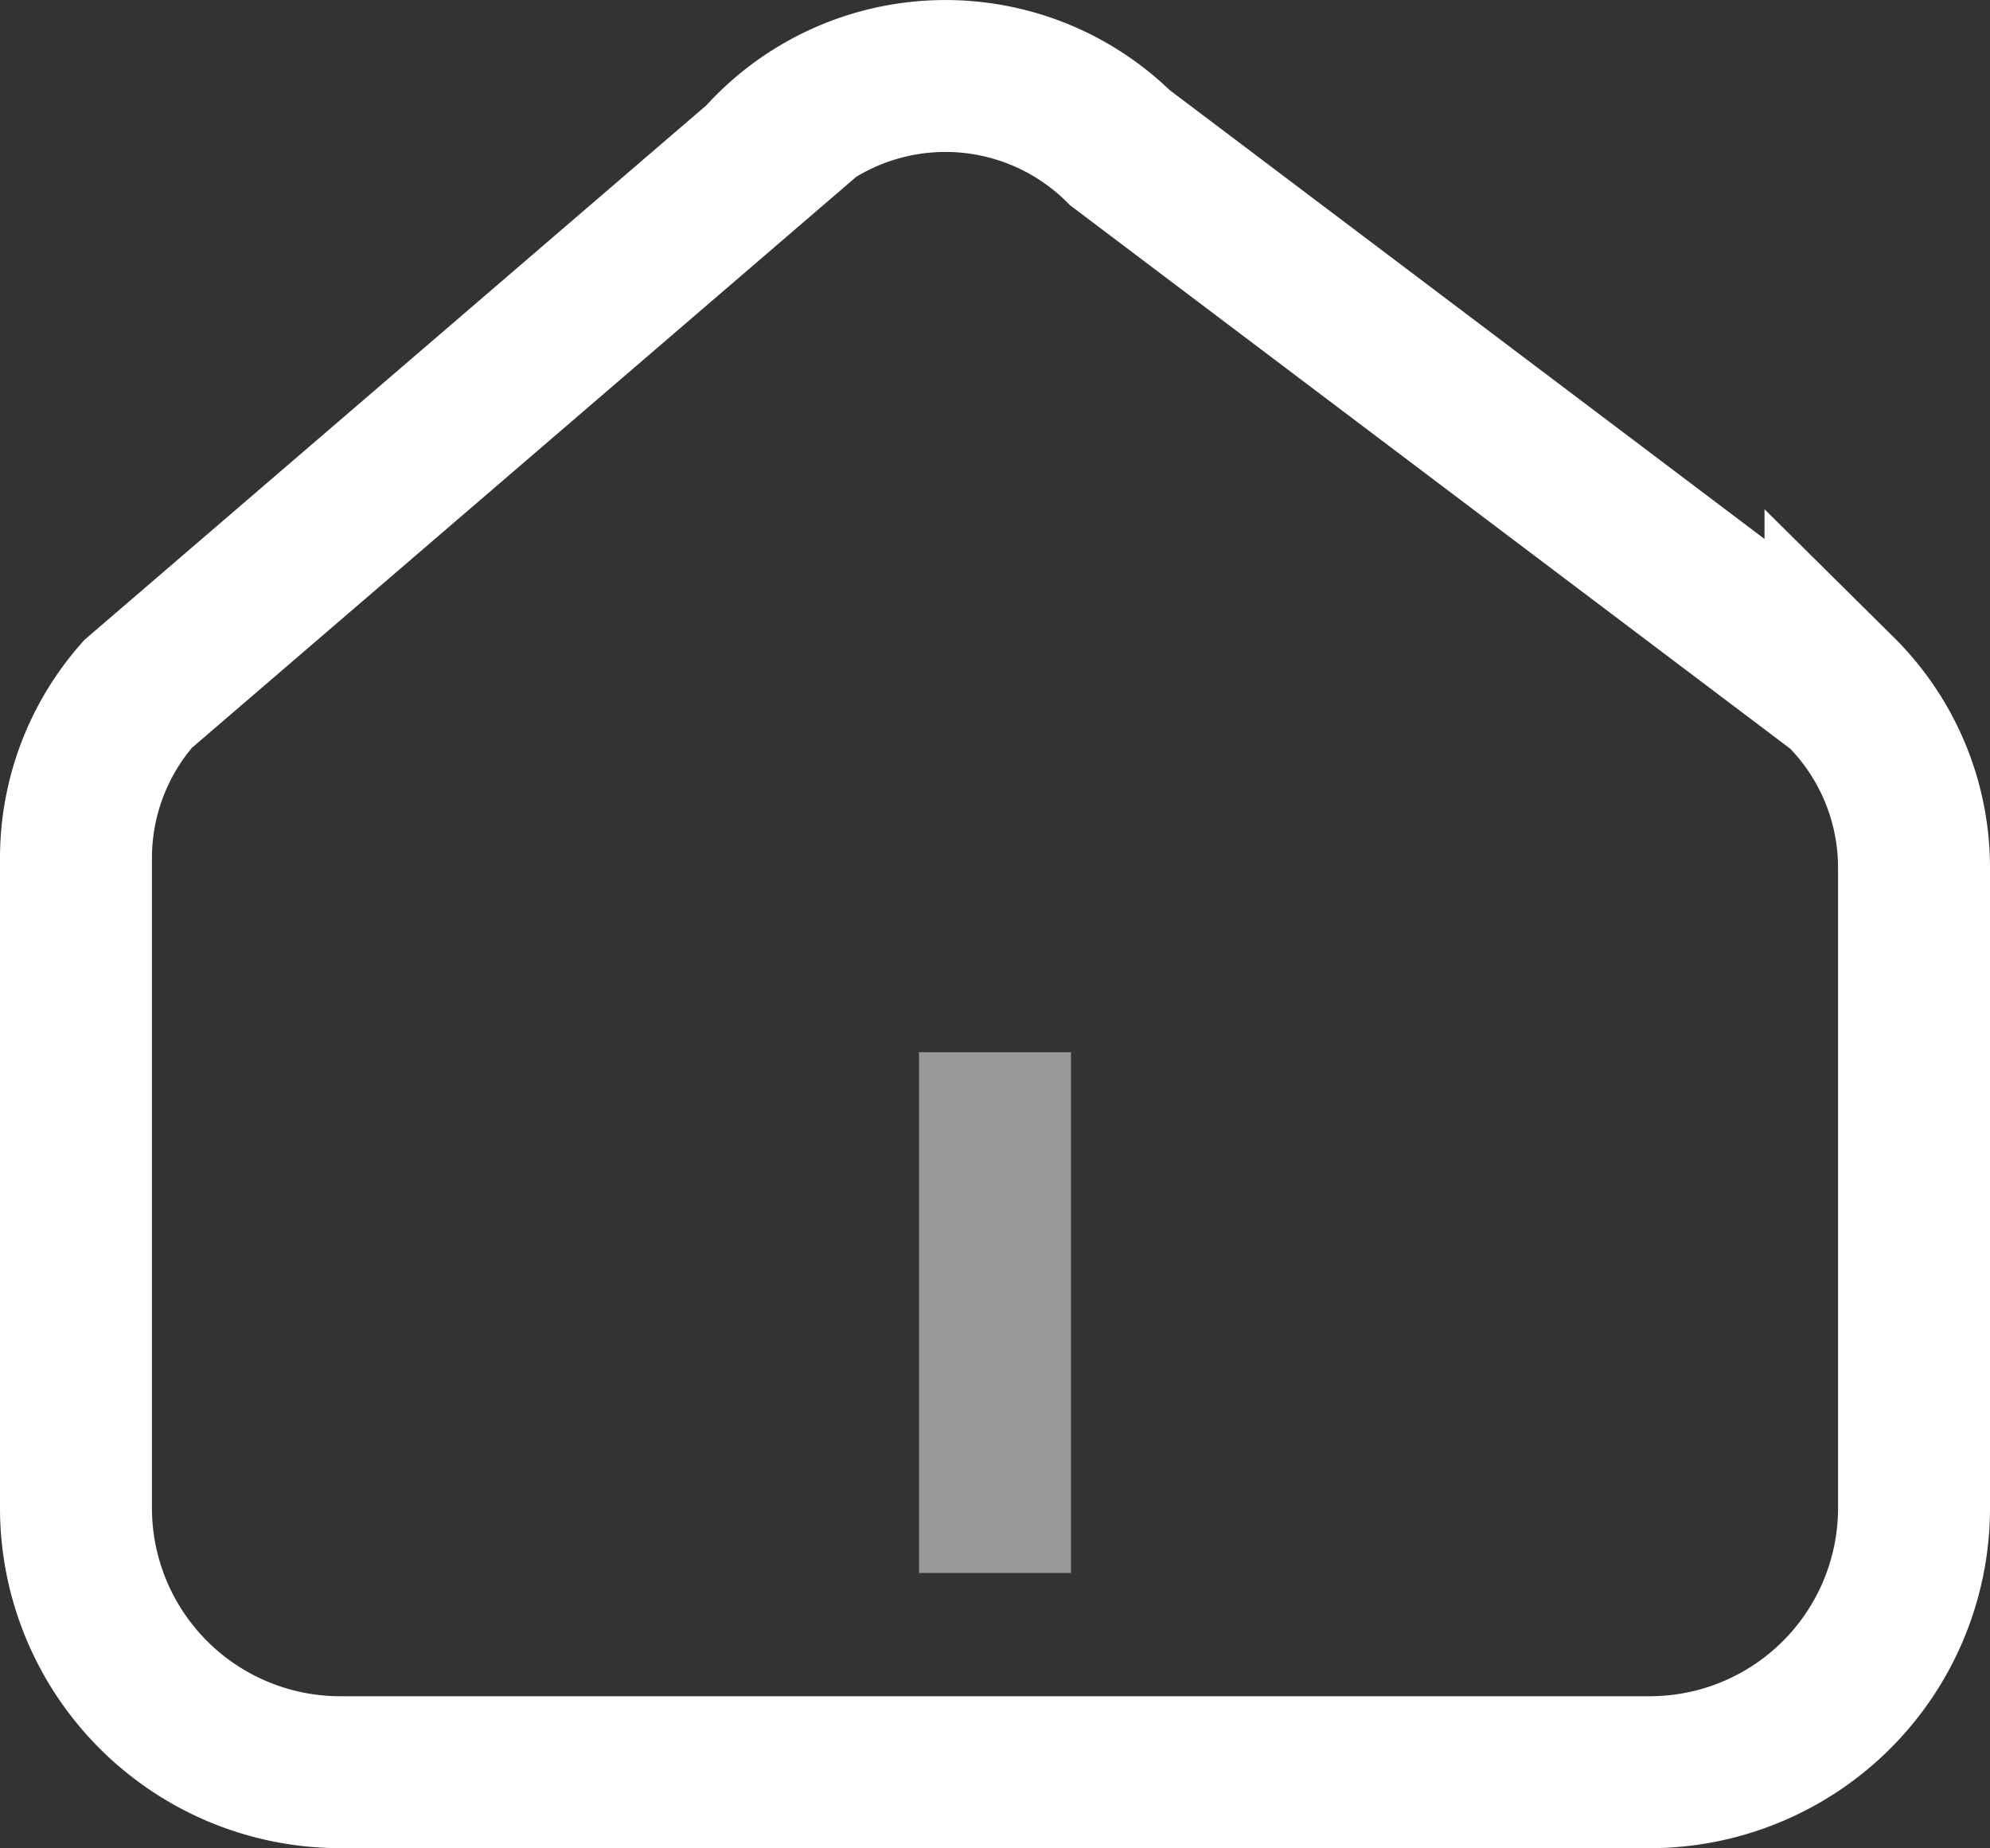
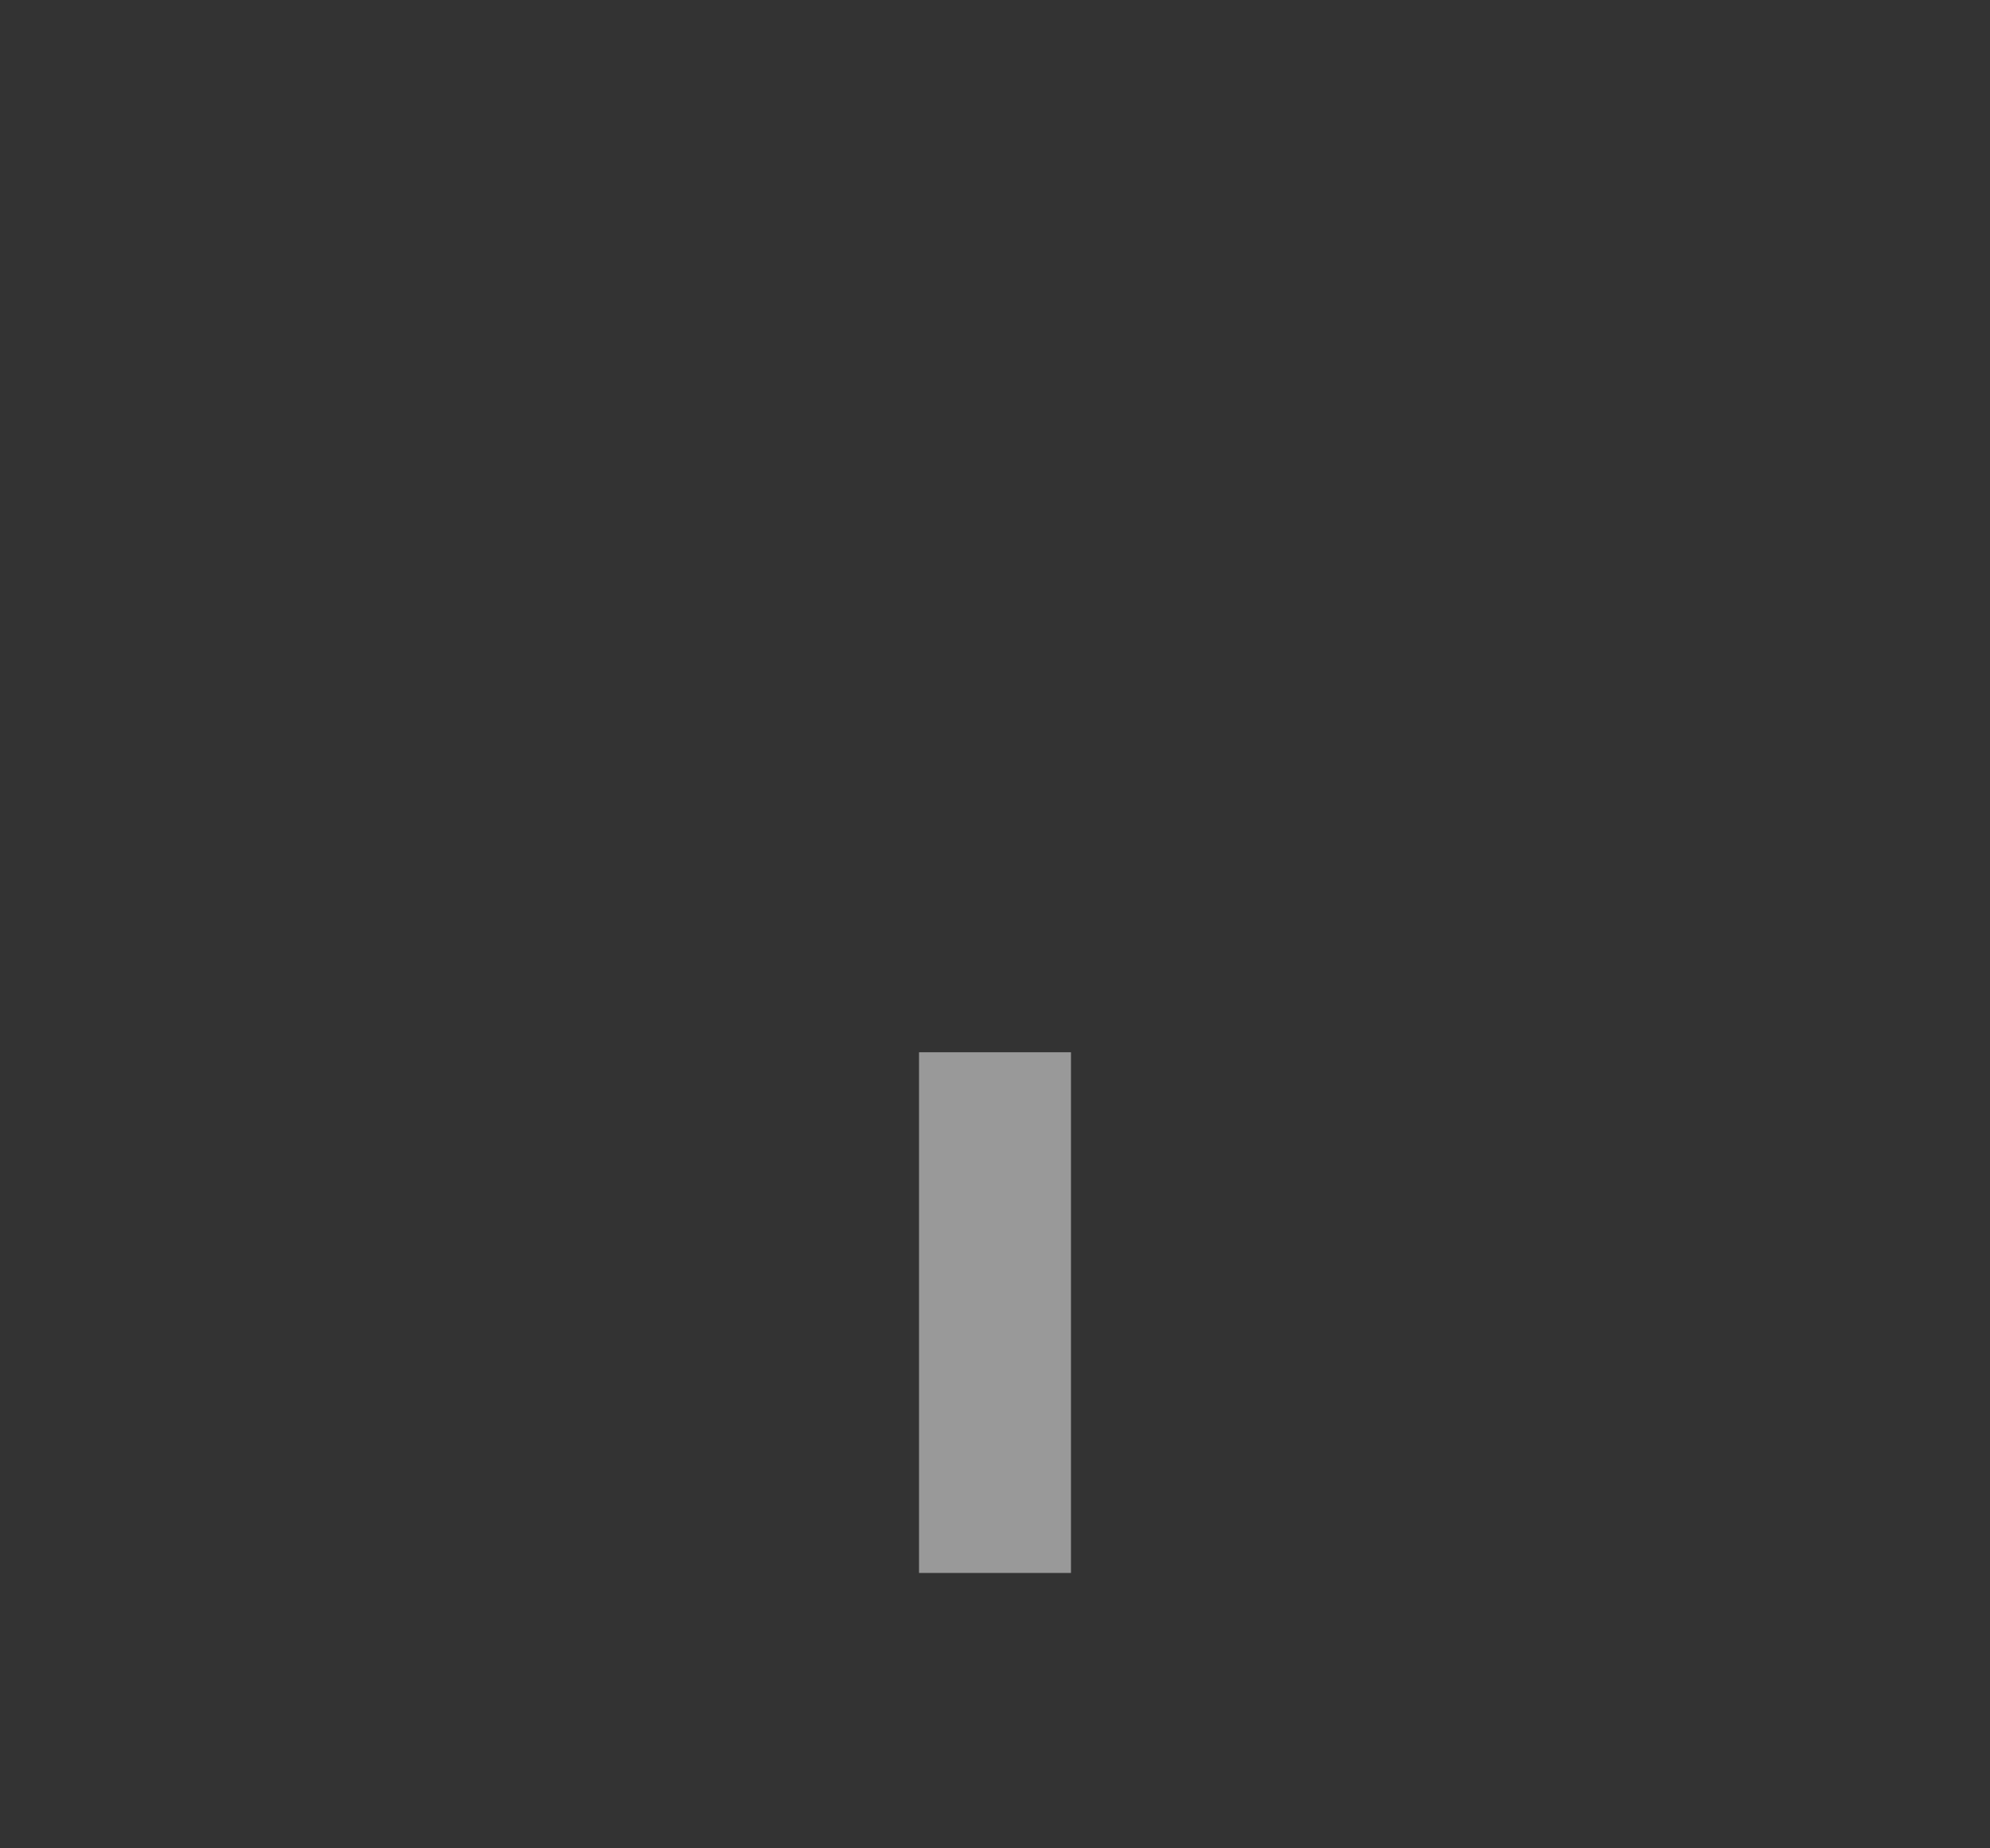
<svg xmlns="http://www.w3.org/2000/svg" width="26.194" height="24.331" viewBox="0 0 26.194 24.331">
  <rect x="0" y="0" width="26.194" height="24.331" fill="#333333" stroke="none" />
  <g id="Group_987" data-name="Group 987" transform="translate(-1670.49 -144.533)">
-     <path id="Path_976" data-name="Path 976" d="M1672.307,153.669l8.18-7.032a3.266,3.266,0,0,1,4.746-.158l9.483,7.157a3.269,3.269,0,0,1,.968,2.321v8.437a3.479,3.479,0,0,1-3.47,3.47h-17.255a3.479,3.479,0,0,1-3.469-3.47v-8.563A3.265,3.265,0,0,1,1672.307,153.669Z" fill="none" stroke="#fff" stroke-miterlimit="10" stroke-width="2" />
    <line id="Line_2" data-name="Line 2" y1="6.855" transform="translate(1683.587 158.386)" fill="none" stroke="#fff" stroke-miterlimit="10" stroke-width="2" opacity="0.5" />
  </g>
</svg>